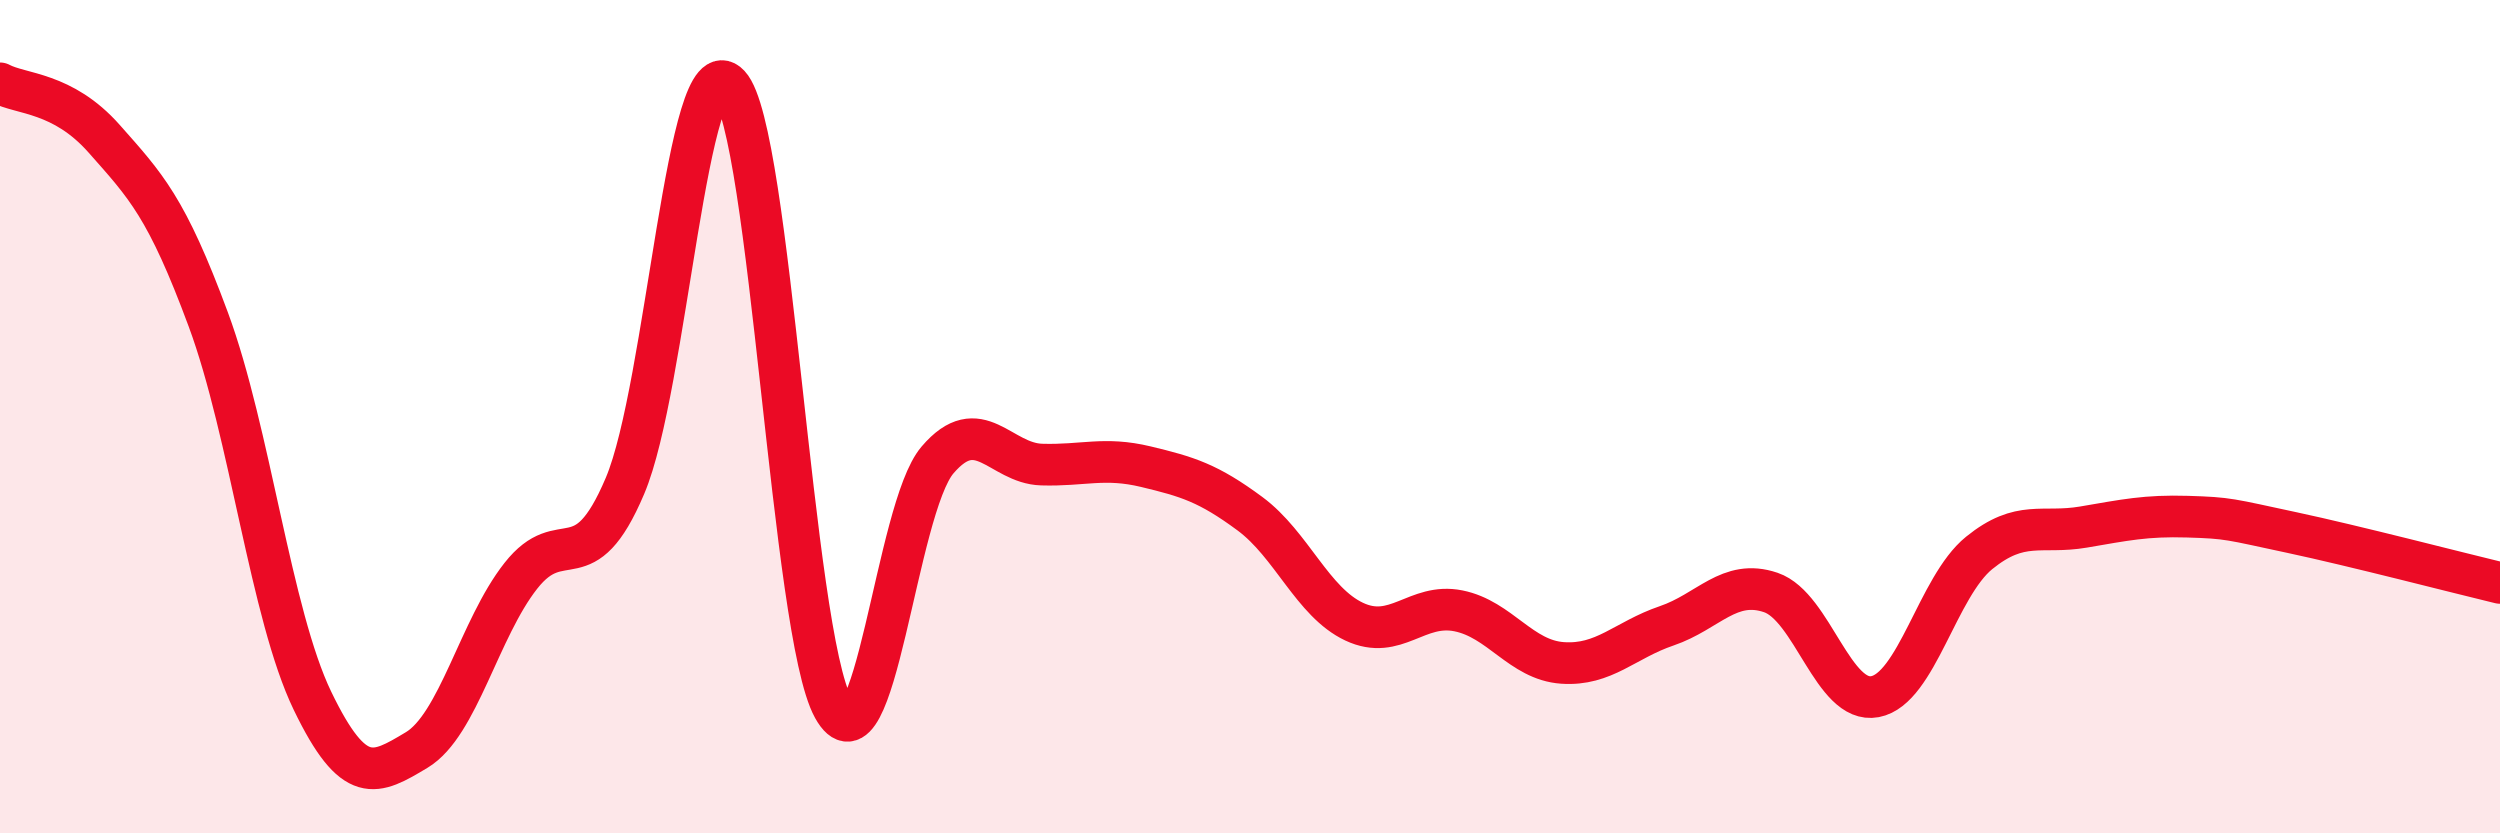
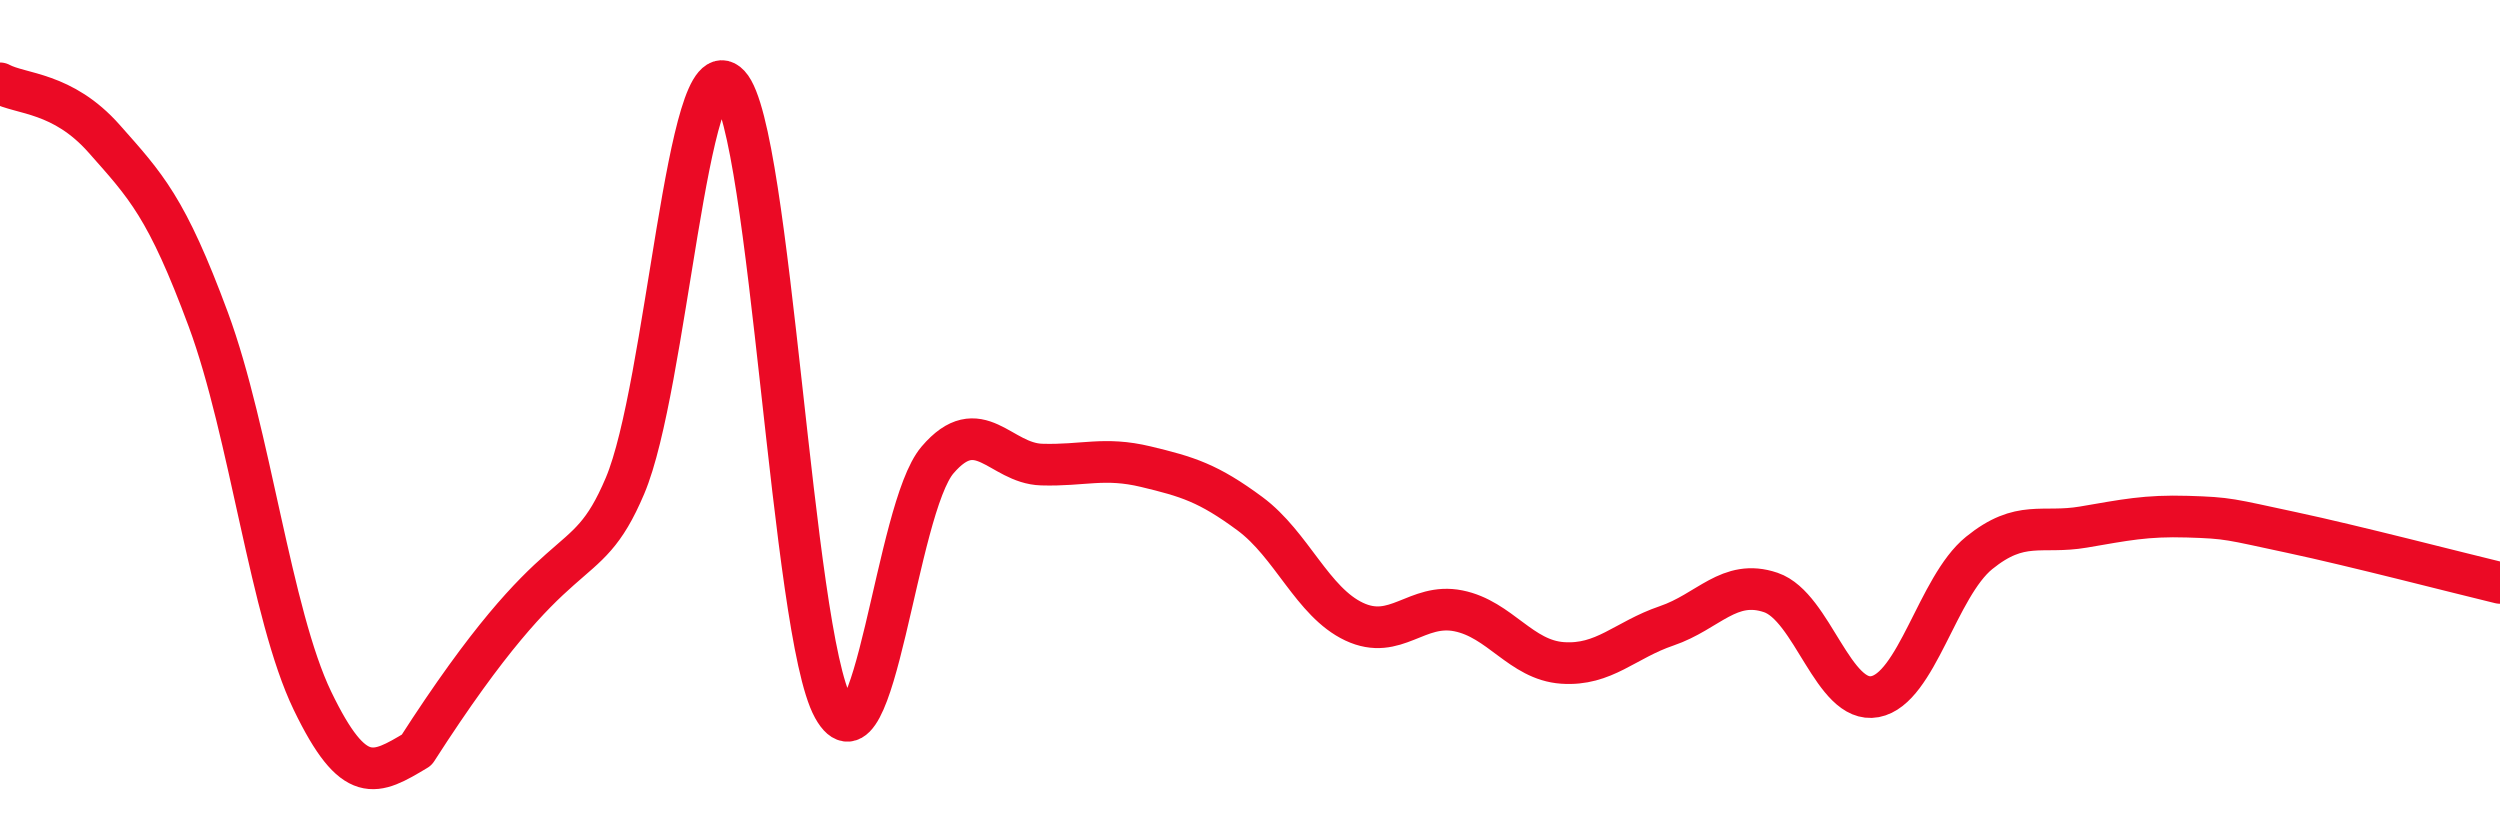
<svg xmlns="http://www.w3.org/2000/svg" width="60" height="20" viewBox="0 0 60 20">
-   <path d="M 0,2 C 0.5,2.27 1.5,2.2 2.5,3.33 C 3.5,4.46 4,4.97 5,7.67 C 6,10.37 6.5,14.75 7.5,16.82 C 8.5,18.89 9,18.6 10,18 C 11,17.4 11.5,15.09 12.5,13.82 C 13.5,12.55 14,14.02 15,11.66 C 16,9.3 16.5,0.97 17.5,2.04 C 18.5,3.11 19,15.19 20,16.99 C 21,18.79 21.5,12.21 22.5,11.04 C 23.5,9.87 24,11.12 25,11.15 C 26,11.18 26.5,10.96 27.5,11.2 C 28.5,11.44 29,11.59 30,12.33 C 31,13.07 31.5,14.45 32.5,14.92 C 33.5,15.39 34,14.46 35,14.66 C 36,14.86 36.5,15.84 37.5,15.91 C 38.5,15.98 39,15.36 40,15.02 C 41,14.68 41.5,13.88 42.5,14.22 C 43.5,14.56 44,16.91 45,16.72 C 46,16.53 46.5,14.08 47.5,13.27 C 48.5,12.46 49,12.82 50,12.65 C 51,12.48 51.5,12.37 52.5,12.4 C 53.5,12.43 53.5,12.46 55,12.78 C 56.5,13.1 59,13.75 60,13.99L60 20L0 20Z" fill="#EB0A25" opacity="0.1" stroke-linecap="round" stroke-linejoin="round" />
-   <path d="M 0,2 C 0.5,2.27 1.5,2.2 2.5,3.33 C 3.5,4.46 4,4.97 5,7.67 C 6,10.37 6.5,14.75 7.5,16.82 C 8.5,18.89 9,18.6 10,18 C 11,17.4 11.5,15.09 12.5,13.82 C 13.5,12.55 14,14.02 15,11.66 C 16,9.3 16.5,0.97 17.5,2.04 C 18.5,3.11 19,15.19 20,16.99 C 21,18.79 21.5,12.21 22.5,11.04 C 23.5,9.87 24,11.12 25,11.15 C 26,11.18 26.5,10.96 27.5,11.2 C 28.5,11.44 29,11.59 30,12.33 C 31,13.07 31.5,14.45 32.5,14.92 C 33.5,15.39 34,14.46 35,14.66 C 36,14.86 36.5,15.84 37.5,15.91 C 38.5,15.98 39,15.36 40,15.02 C 41,14.68 41.5,13.88 42.5,14.22 C 43.5,14.56 44,16.91 45,16.72 C 46,16.53 46.5,14.08 47.5,13.27 C 48.5,12.46 49,12.82 50,12.65 C 51,12.48 51.5,12.37 52.5,12.4 C 53.5,12.43 53.5,12.46 55,12.78 C 56.5,13.1 59,13.75 60,13.99" stroke="#EB0A25" stroke-width="1" fill="none" stroke-linecap="round" stroke-linejoin="round" />
+   <path d="M 0,2 C 0.5,2.27 1.5,2.2 2.5,3.33 C 3.5,4.46 4,4.97 5,7.67 C 6,10.37 6.5,14.75 7.5,16.82 C 8.5,18.89 9,18.6 10,18 C 13.5,12.55 14,14.02 15,11.66 C 16,9.3 16.5,0.97 17.5,2.04 C 18.5,3.11 19,15.19 20,16.99 C 21,18.79 21.5,12.21 22.5,11.04 C 23.5,9.87 24,11.12 25,11.15 C 26,11.18 26.5,10.96 27.5,11.2 C 28.5,11.44 29,11.59 30,12.33 C 31,13.07 31.5,14.45 32.5,14.92 C 33.5,15.39 34,14.46 35,14.66 C 36,14.86 36.5,15.84 37.5,15.91 C 38.5,15.98 39,15.36 40,15.02 C 41,14.68 41.5,13.88 42.5,14.22 C 43.5,14.56 44,16.91 45,16.72 C 46,16.53 46.5,14.08 47.5,13.27 C 48.5,12.46 49,12.82 50,12.65 C 51,12.48 51.5,12.37 52.5,12.4 C 53.5,12.43 53.5,12.46 55,12.78 C 56.5,13.1 59,13.75 60,13.99" stroke="#EB0A25" stroke-width="1" fill="none" stroke-linecap="round" stroke-linejoin="round" />
</svg>